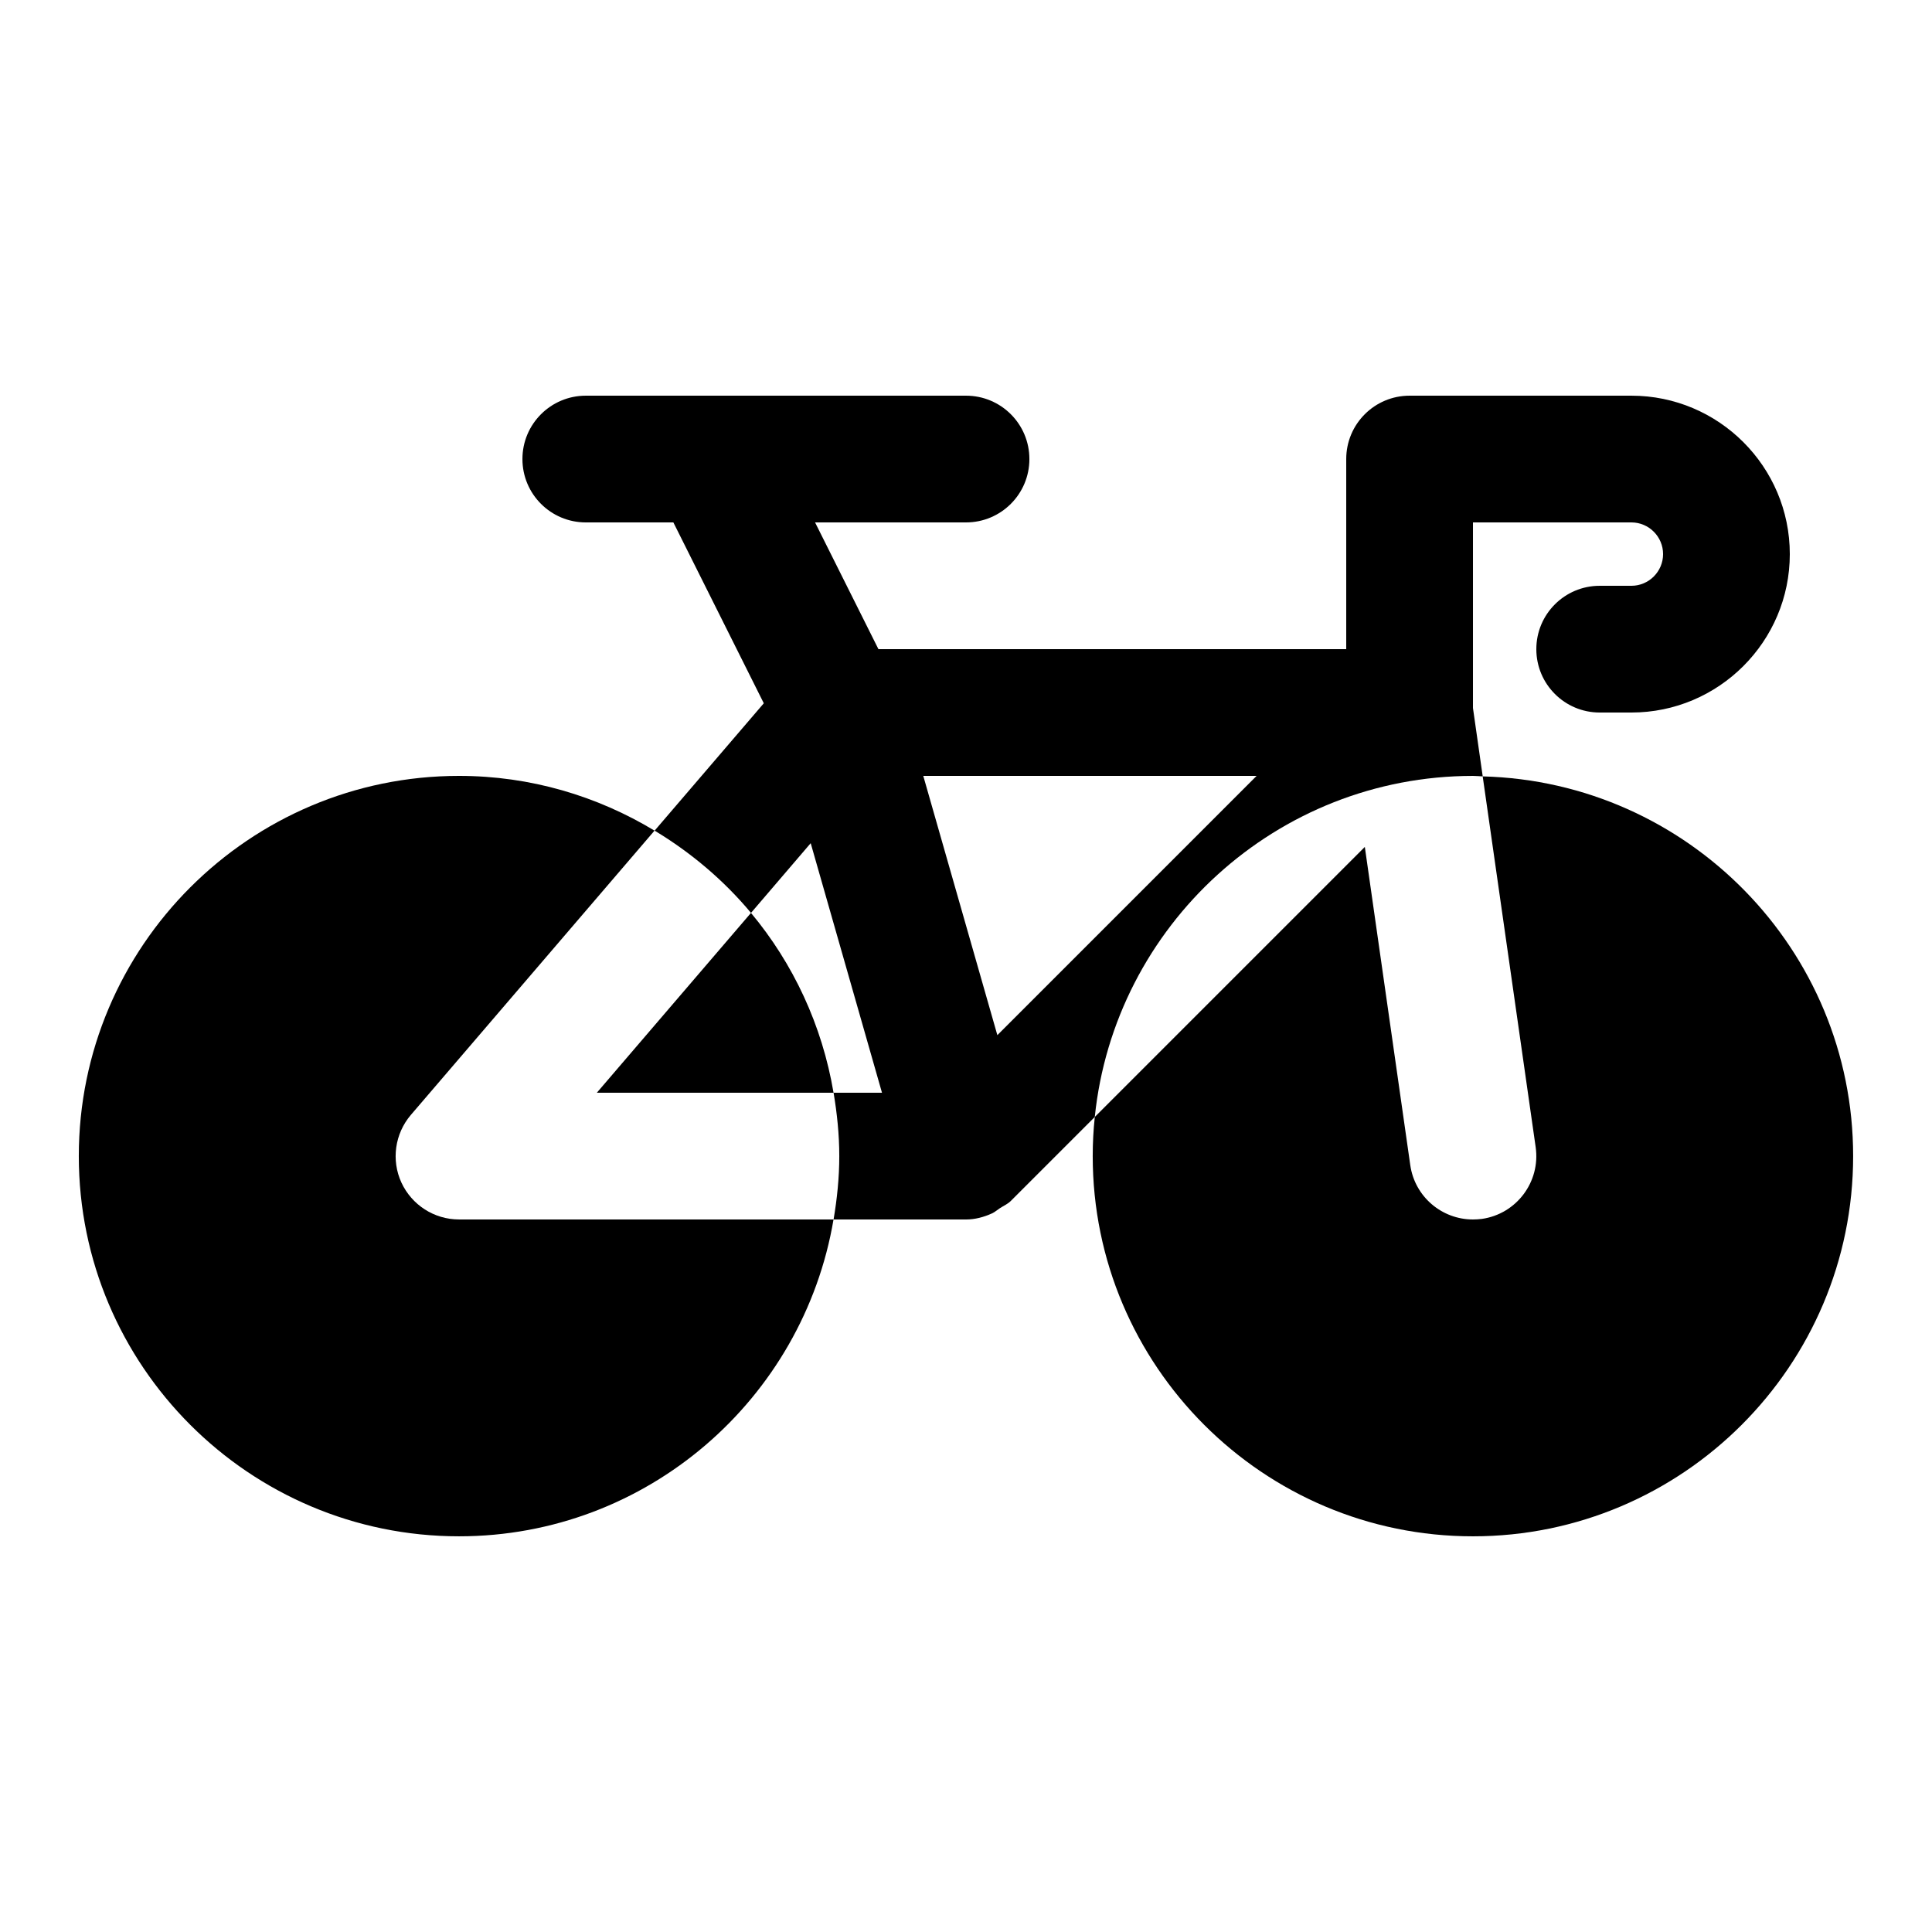
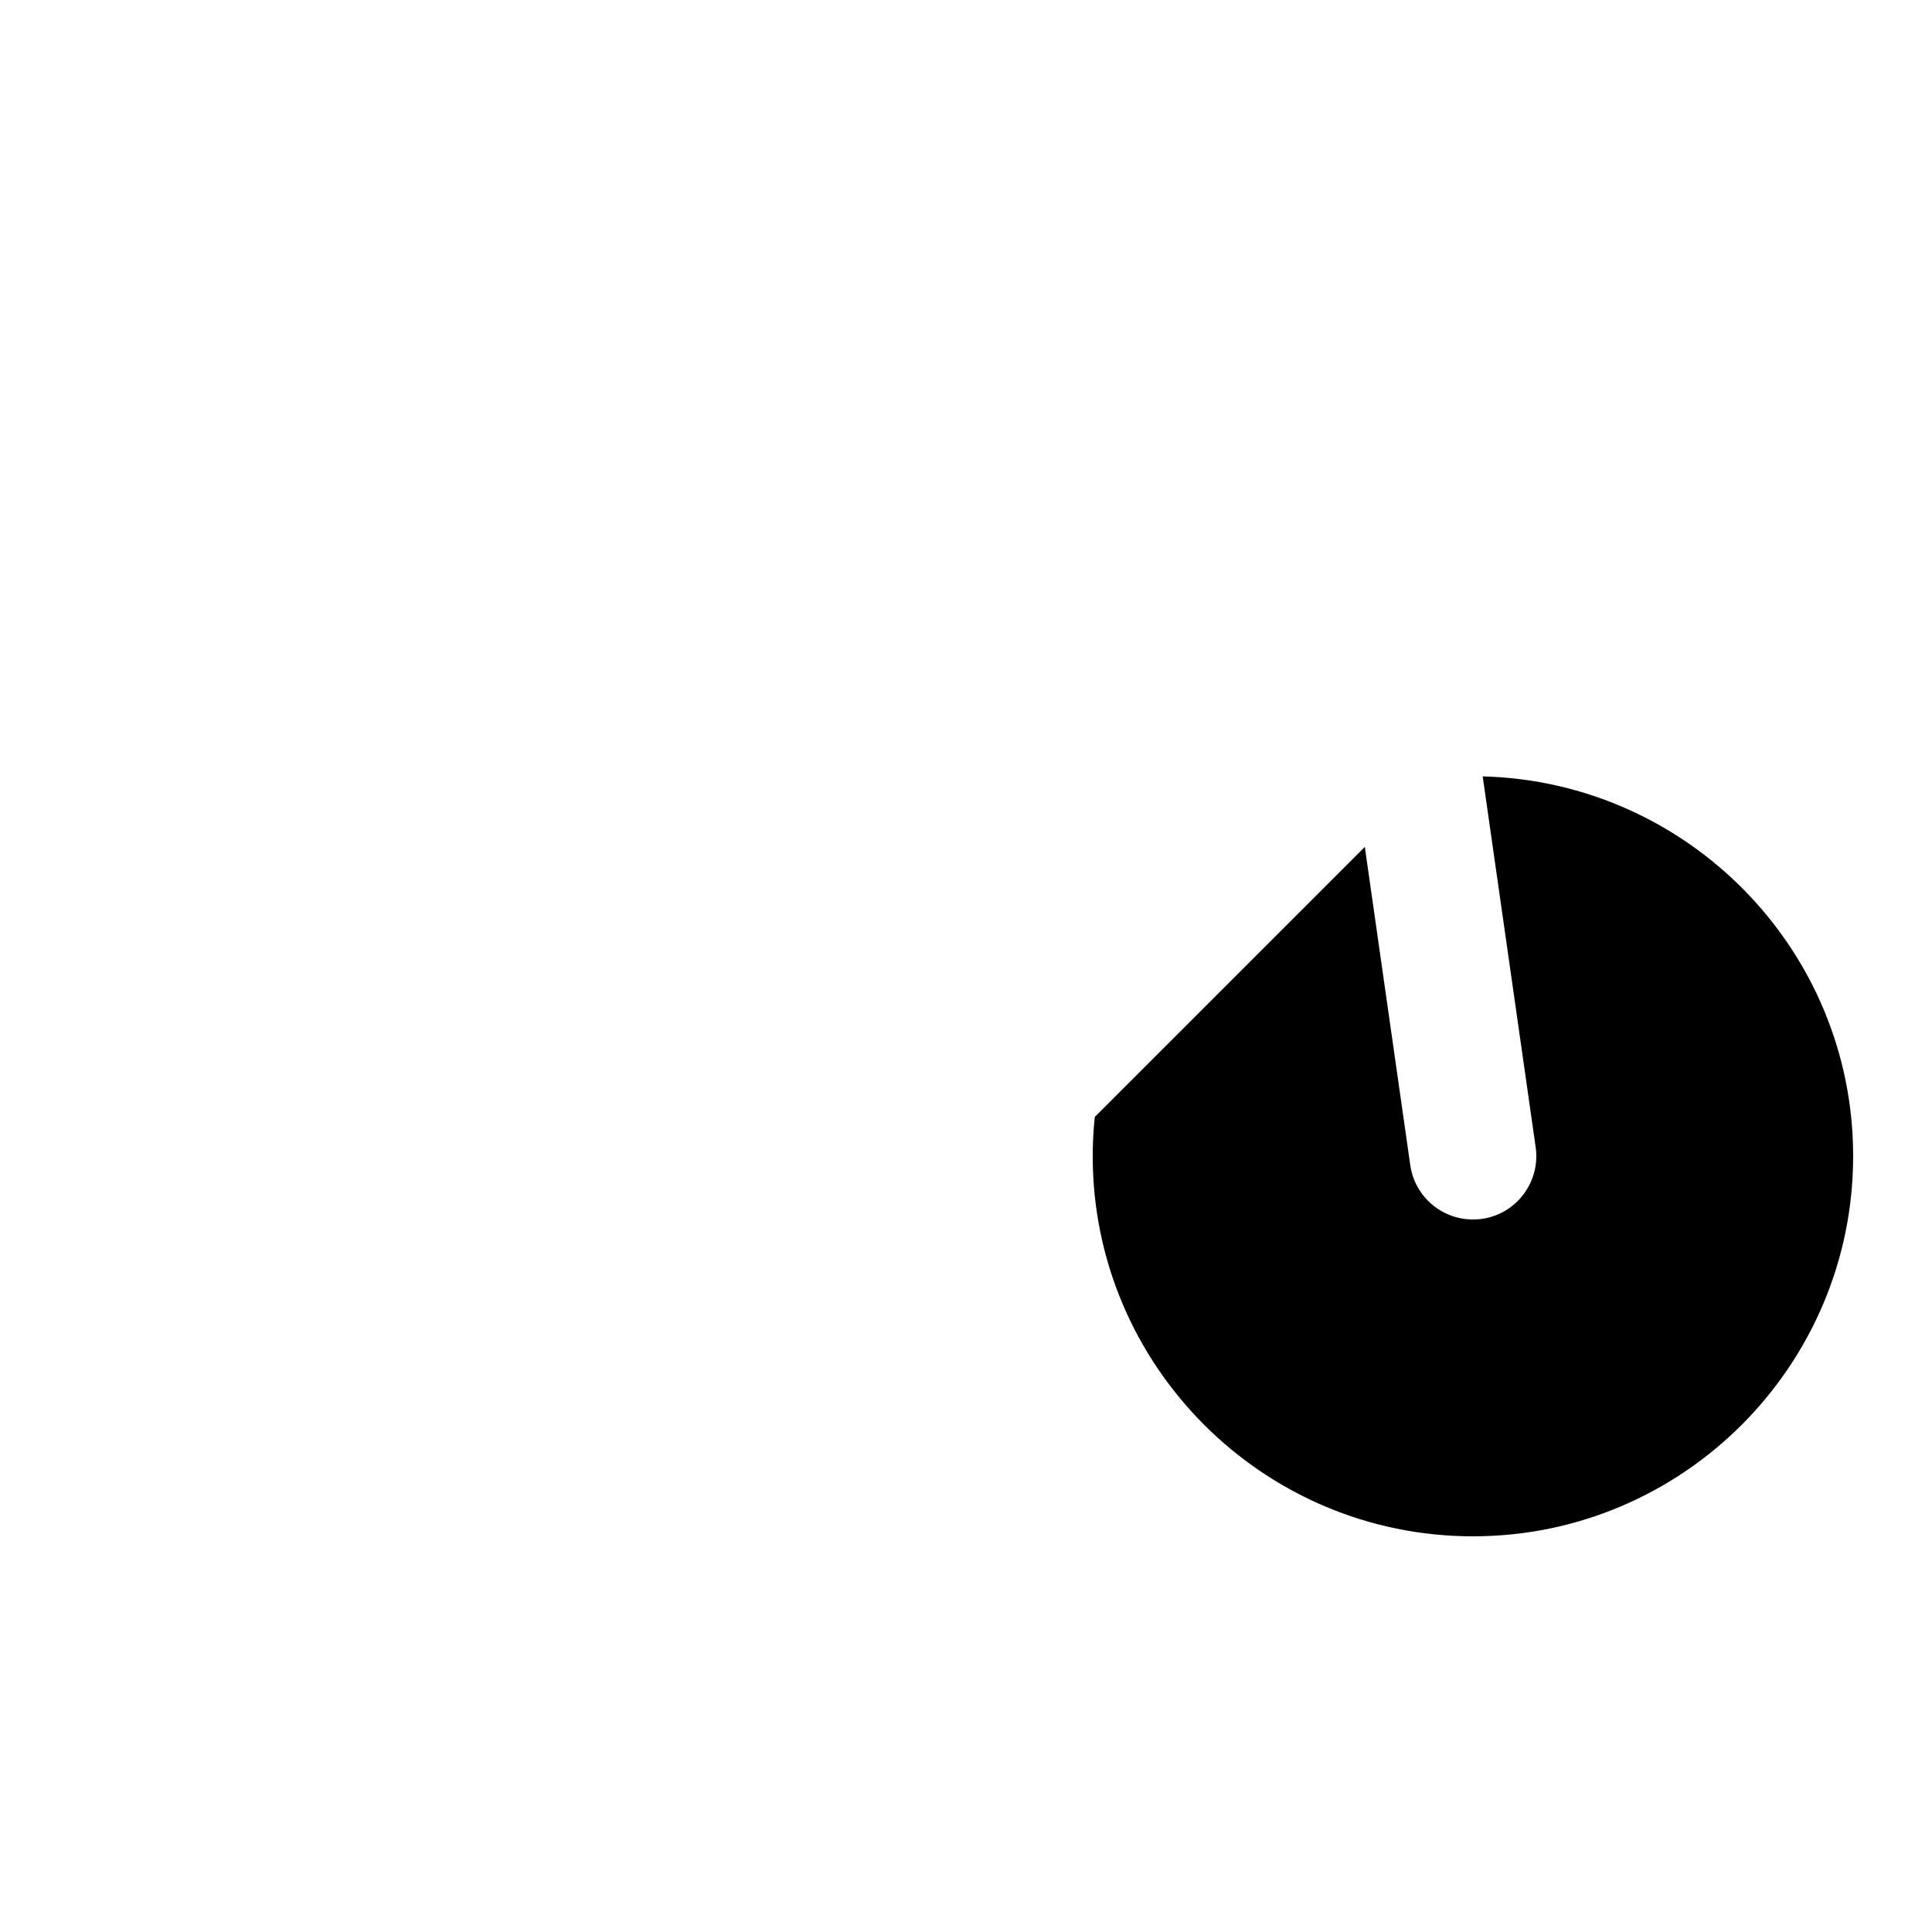
<svg xmlns="http://www.w3.org/2000/svg" fill="#000000" width="800px" height="800px" version="1.1" viewBox="144 144 512 512">
  <g>
-     <path d="m250.38 457.4c-2.738-5.945-1.746-12.965 2.504-17.938l64.57-75.336c-15.148-9.148-32.848-14.508-51.809-14.508-55.57 0-100.76 45.191-100.76 100.76 0 55.57 45.191 100.76 100.76 100.76 49.828 0 91.207-36.391 99.25-83.969h-99.25c-6.566 0-12.512-3.828-15.266-9.773z" />
-     <path d="m364.9 433.59c-3.023-17.918-10.699-34.258-21.883-47.66l-40.855 47.66z" />
    <path d="m536.93 349.75 14.039 98.258c1.309 9.188-5.07 17.699-14.242 19.012-0.82 0.102-1.609 0.152-2.398 0.152-8.211 0-15.398-6.027-16.594-14.41l-12.043-84.32-71.559 71.559c-0.367 3.41-0.551 6.871-0.551 10.379 0 55.57 45.191 100.76 100.76 100.76 55.57 0 100.76-45.191 100.76-100.76 0-54.695-43.812-99.234-98.176-100.63z" />
-     <path d="m534.35 349.62c0.875 0 1.715 0.102 2.586 0.133l-2.586-18.117v-49.191h41.984c4.637 0 8.398 3.781 8.398 8.398 0 4.617-3.762 8.398-8.398 8.398h-8.398c-9.27 0-16.793 7.508-16.793 16.793s7.523 16.793 16.793 16.793h8.398c23.141 0 41.984-18.824 41.984-41.984s-18.844-41.984-41.984-41.984h-58.777c-9.27 0-16.793 7.508-16.793 16.793v50.383h-123.97l-16.793-33.586 40.004-0.004c9.27 0 16.793-7.508 16.793-16.793 0-9.285-7.523-16.793-16.793-16.793h-100.76c-9.273 0-16.797 7.508-16.797 16.793 0 9.285 7.523 16.793 16.793 16.793h23.207l23.965 47.93-28.934 33.754c9.672 5.828 18.34 13.168 25.543 21.797l15.82-18.473 18.895 66.137h-12.832c0.922 5.477 1.512 11.066 1.512 16.793 0 5.727-0.586 11.32-1.512 16.793h35.102c2.383 0 4.703-0.621 6.918-1.629 0.754-0.352 1.344-0.906 2.047-1.359 0.973-0.637 2.047-1.074 2.906-1.93l22.25-22.25c5.207-50.703 48.168-90.387 100.23-90.387zm-126.04 68.703-19.633-68.703h88.336z" />
  </g>
</svg>